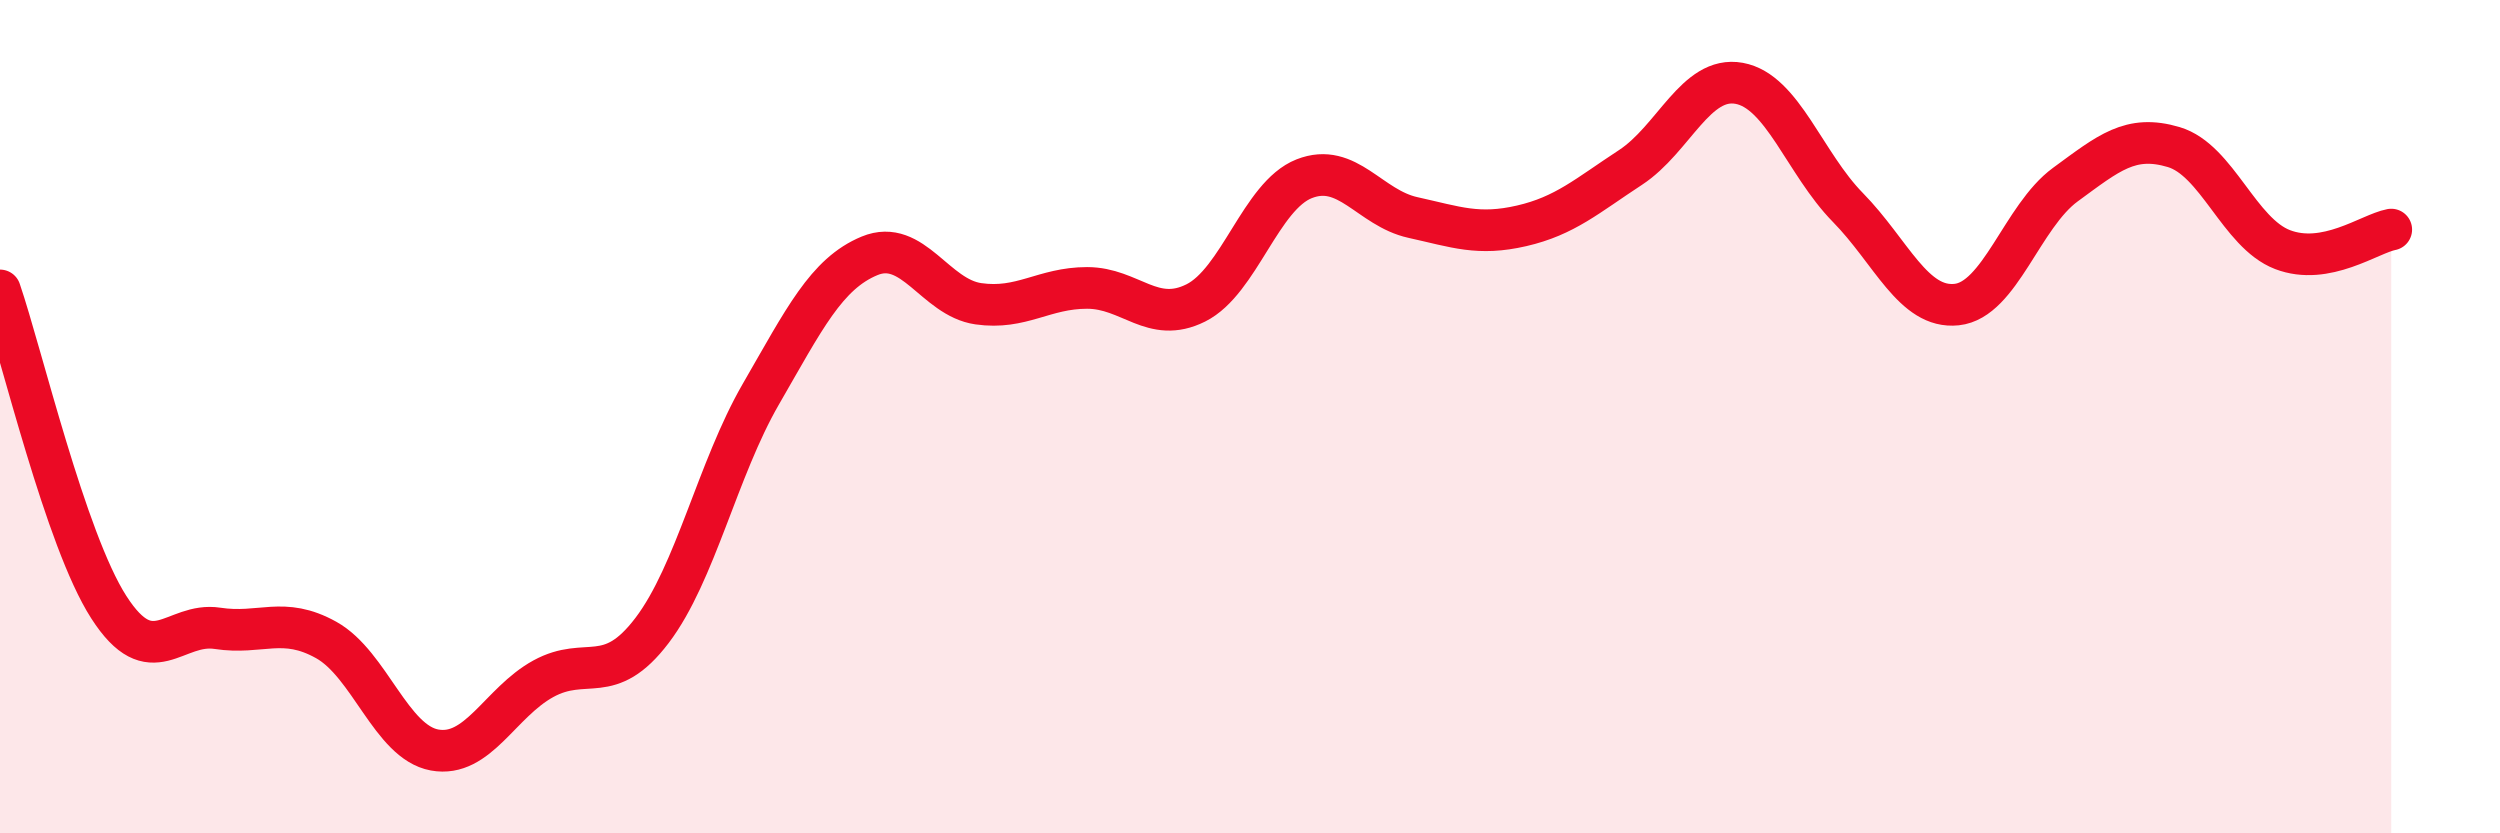
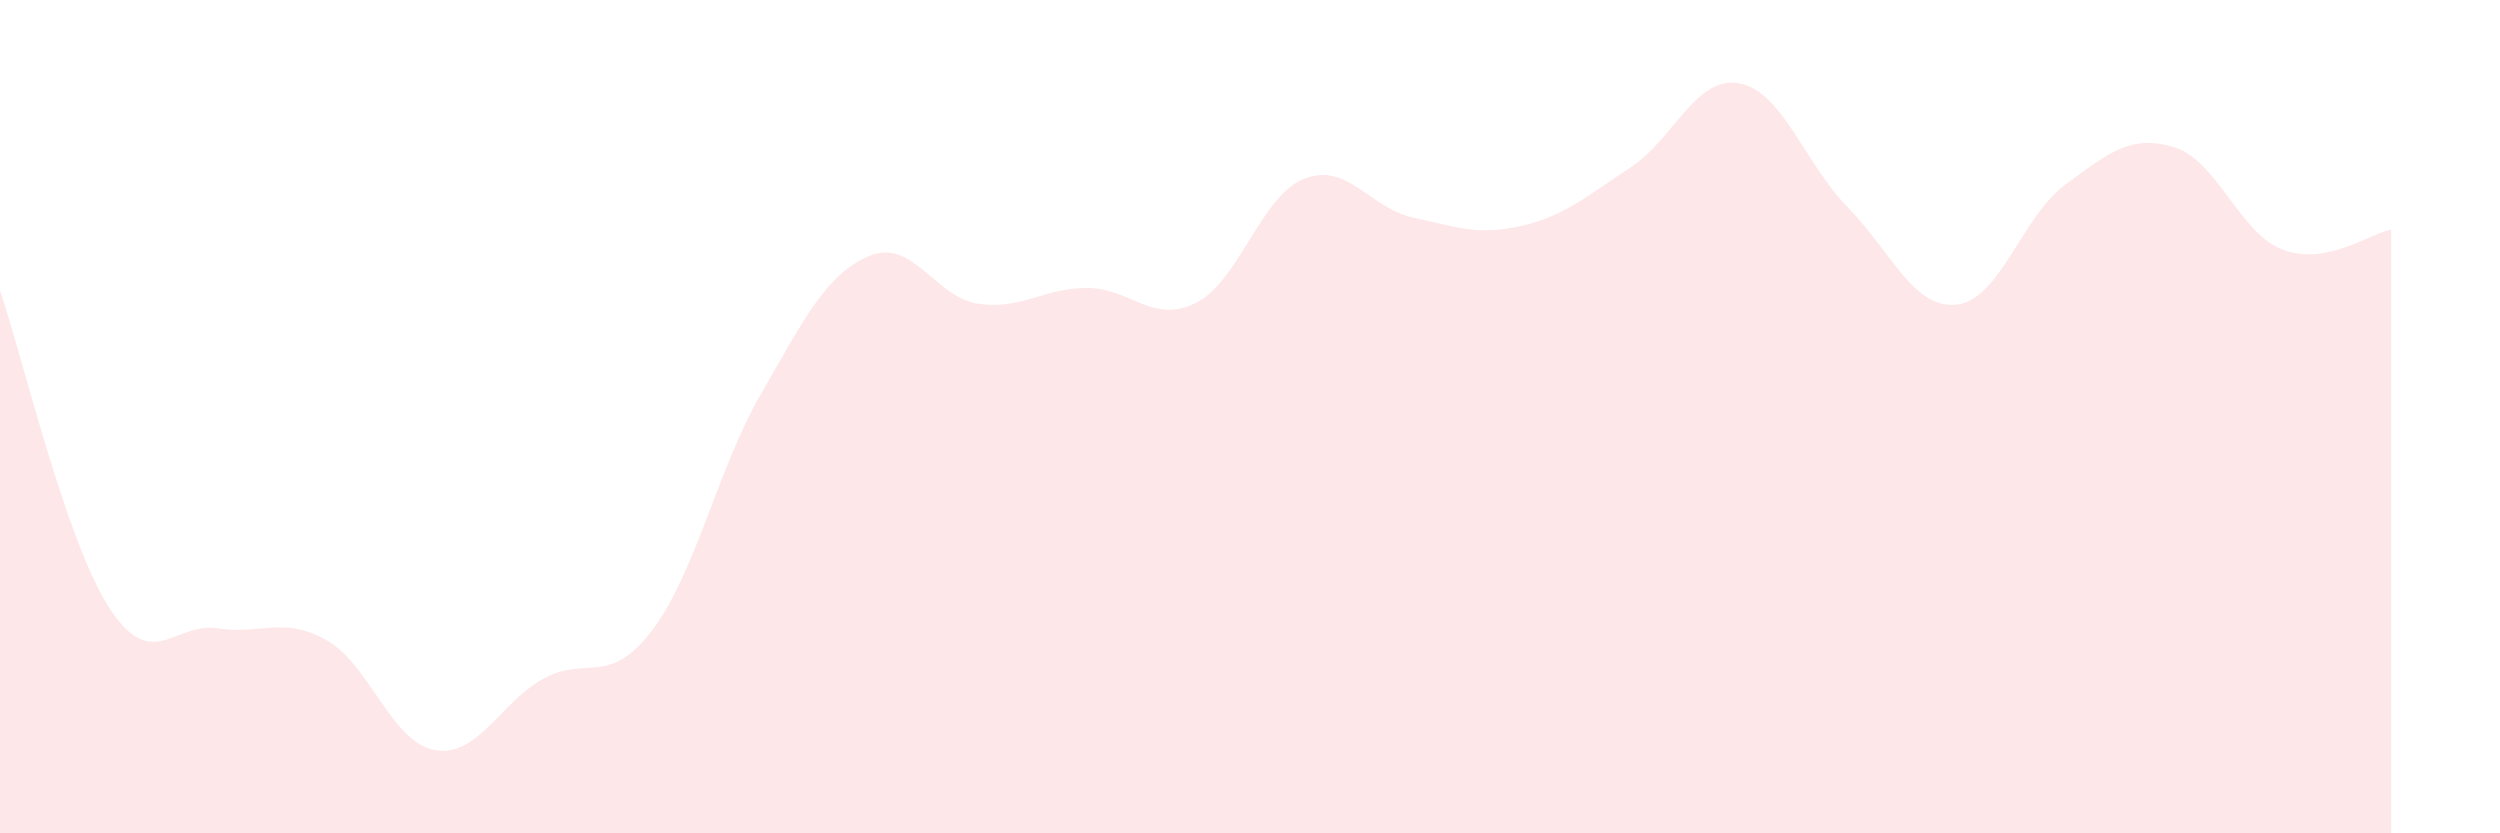
<svg xmlns="http://www.w3.org/2000/svg" width="60" height="20" viewBox="0 0 60 20">
  <path d="M 0,6.97 C 0.52,8.49 1.57,12.95 2.61,14.57 C 3.65,16.19 4.18,14.92 5.22,15.08 C 6.26,15.24 6.79,14.78 7.83,15.36 C 8.87,15.94 9.39,17.81 10.43,18 C 11.47,18.19 12,16.86 13.04,16.29 C 14.08,15.72 14.61,16.5 15.65,15.13 C 16.69,13.76 17.22,11.26 18.26,9.46 C 19.3,7.66 19.83,6.57 20.87,6.14 C 21.91,5.71 22.44,7.14 23.48,7.29 C 24.52,7.44 25.05,6.91 26.09,6.91 C 27.13,6.91 27.66,7.79 28.7,7.27 C 29.74,6.75 30.26,4.7 31.3,4.29 C 32.34,3.88 32.87,4.99 33.91,5.22 C 34.95,5.45 35.48,5.66 36.52,5.42 C 37.56,5.18 38.09,4.7 39.13,4.02 C 40.17,3.34 40.7,1.81 41.74,2 C 42.78,2.19 43.31,3.92 44.35,4.98 C 45.39,6.04 45.92,7.42 46.96,7.31 C 48,7.2 48.53,5.19 49.57,4.43 C 50.61,3.67 51.13,3.22 52.17,3.53 C 53.21,3.84 53.74,5.59 54.78,5.99 C 55.82,6.39 56.87,5.61 57.39,5.51L57.39 20L0 20Z" fill="#EB0A25" opacity="0.1" stroke-linecap="round" stroke-linejoin="round" />
-   <path d="M 0,6.97 C 0.52,8.49 1.57,12.95 2.61,14.57 C 3.65,16.19 4.18,14.92 5.22,15.08 C 6.26,15.24 6.79,14.78 7.83,15.36 C 8.87,15.94 9.39,17.81 10.43,18 C 11.47,18.19 12,16.86 13.04,16.29 C 14.08,15.72 14.61,16.5 15.65,15.13 C 16.69,13.76 17.22,11.26 18.26,9.46 C 19.3,7.66 19.83,6.57 20.87,6.14 C 21.91,5.71 22.44,7.14 23.48,7.29 C 24.52,7.44 25.05,6.91 26.09,6.91 C 27.13,6.91 27.66,7.79 28.7,7.27 C 29.74,6.75 30.26,4.7 31.3,4.29 C 32.34,3.88 32.87,4.99 33.91,5.22 C 34.95,5.45 35.48,5.66 36.52,5.42 C 37.56,5.18 38.09,4.7 39.13,4.02 C 40.17,3.34 40.7,1.81 41.74,2 C 42.78,2.19 43.31,3.92 44.35,4.98 C 45.39,6.04 45.92,7.42 46.96,7.31 C 48,7.2 48.53,5.19 49.57,4.43 C 50.61,3.67 51.13,3.22 52.17,3.53 C 53.21,3.84 53.74,5.59 54.78,5.99 C 55.82,6.39 56.87,5.61 57.39,5.51" stroke="#EB0A25" stroke-width="1" fill="none" stroke-linecap="round" stroke-linejoin="round" />
</svg>